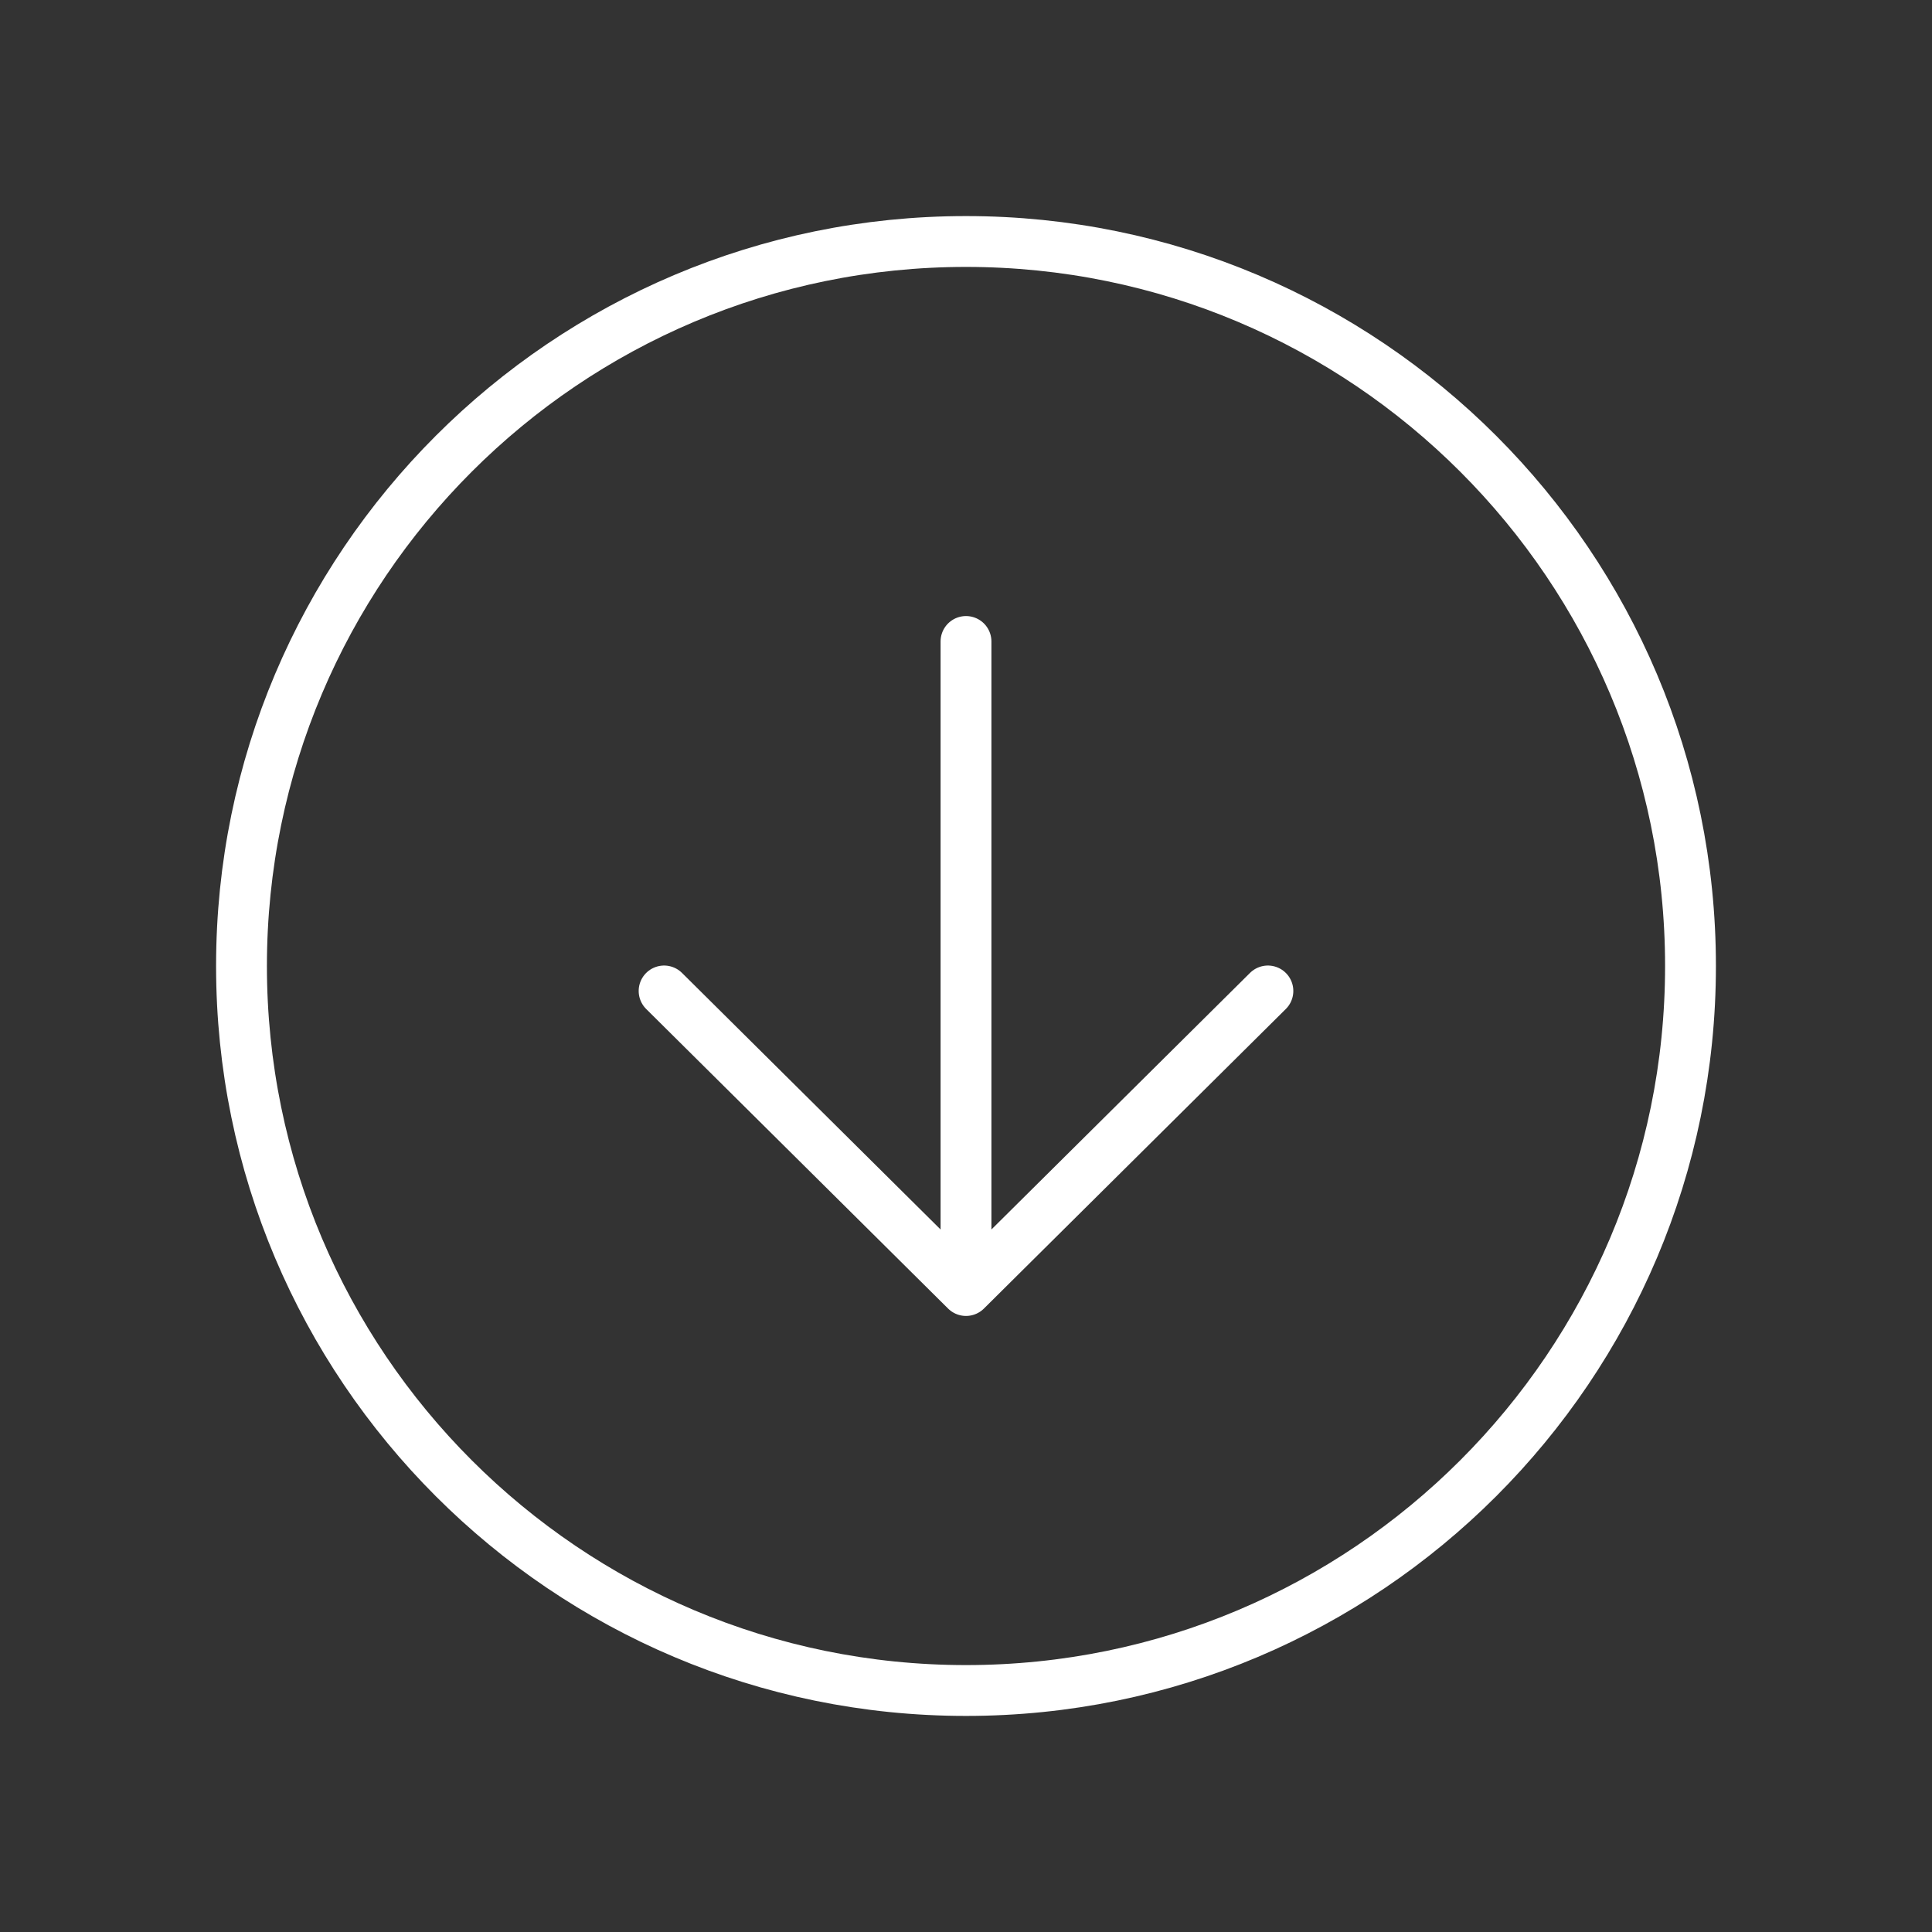
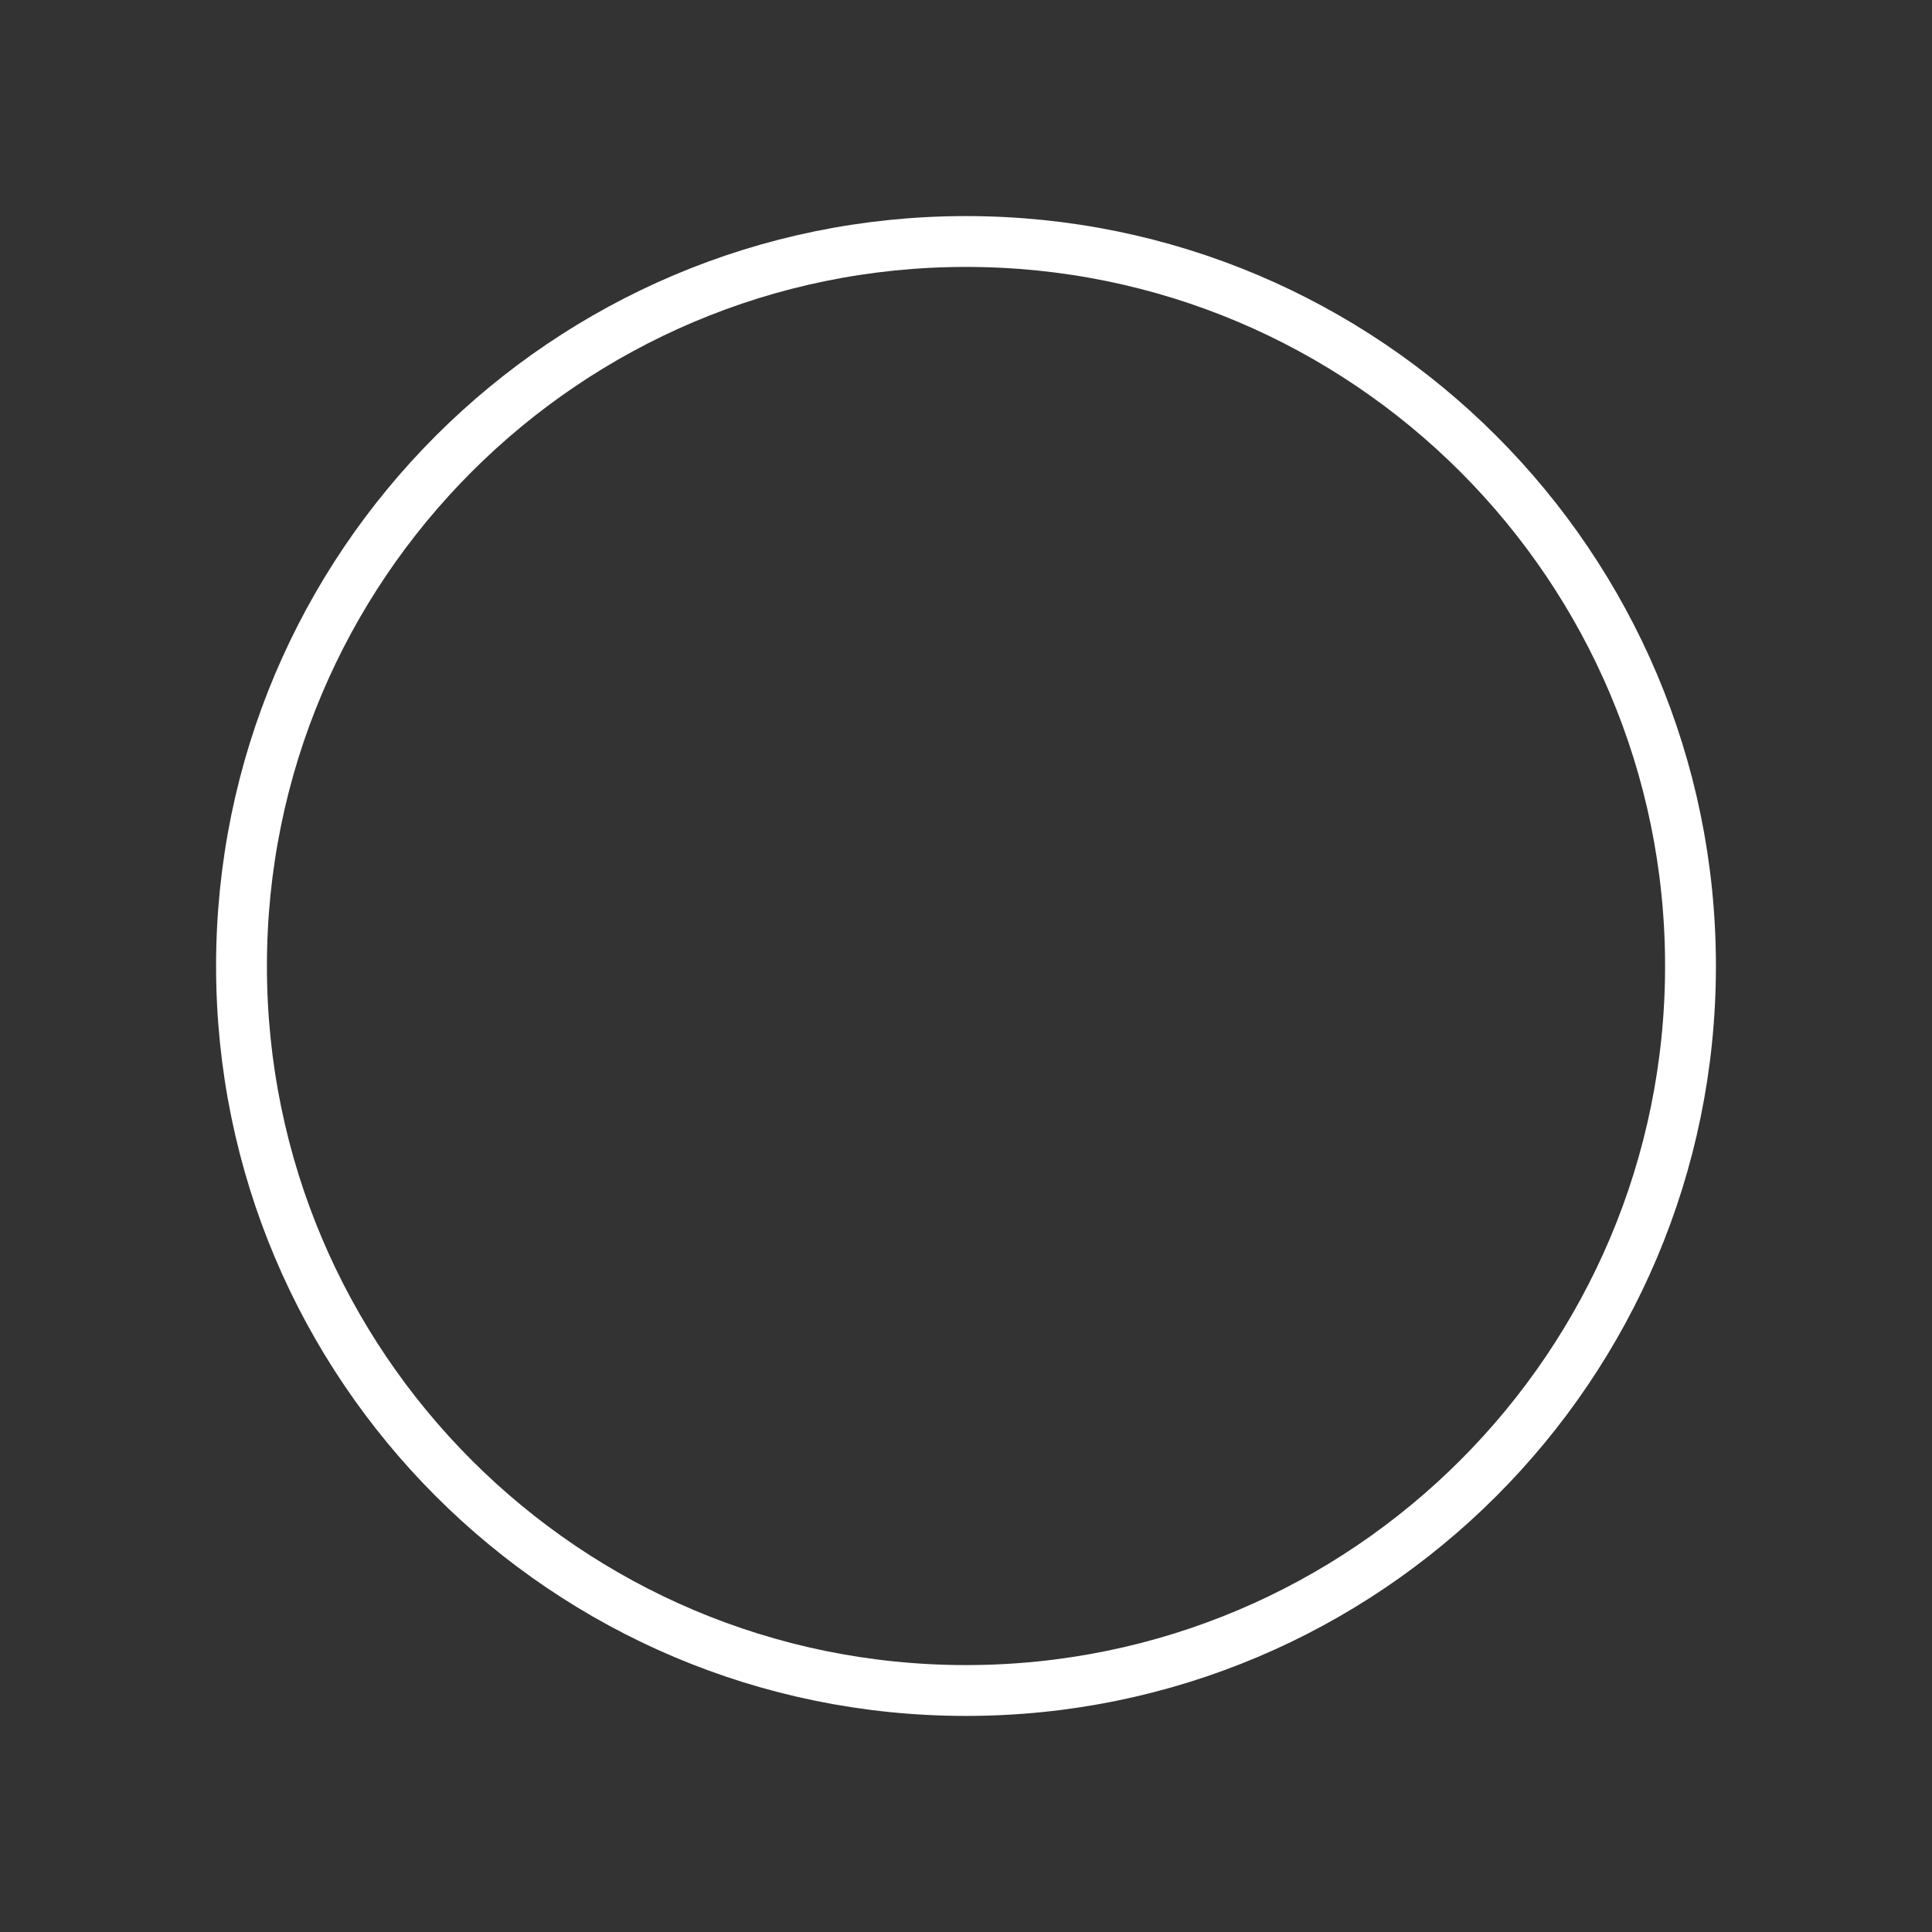
<svg xmlns="http://www.w3.org/2000/svg" width="38" height="38" viewBox="0 0 38 38" fill="none">
  <rect x="0" y="0" width="38" height="38" fill="#333333" stroke="none" />
-   <path d="M24.938 19.491L19 25.383L13.062 19.491M19 24.564V12.617" stroke="white" stroke-linecap="round" stroke-linejoin="round" />
  <path d="M19 4.75C11.133 4.75 4.75 11.133 4.75 19C4.75 26.867 11.133 33.25 19 33.25C26.867 33.25 33.25 26.867 33.25 19C33.25 11.133 26.867 4.75 19 4.75Z" stroke="white" stroke-miterlimit="10" />
</svg>